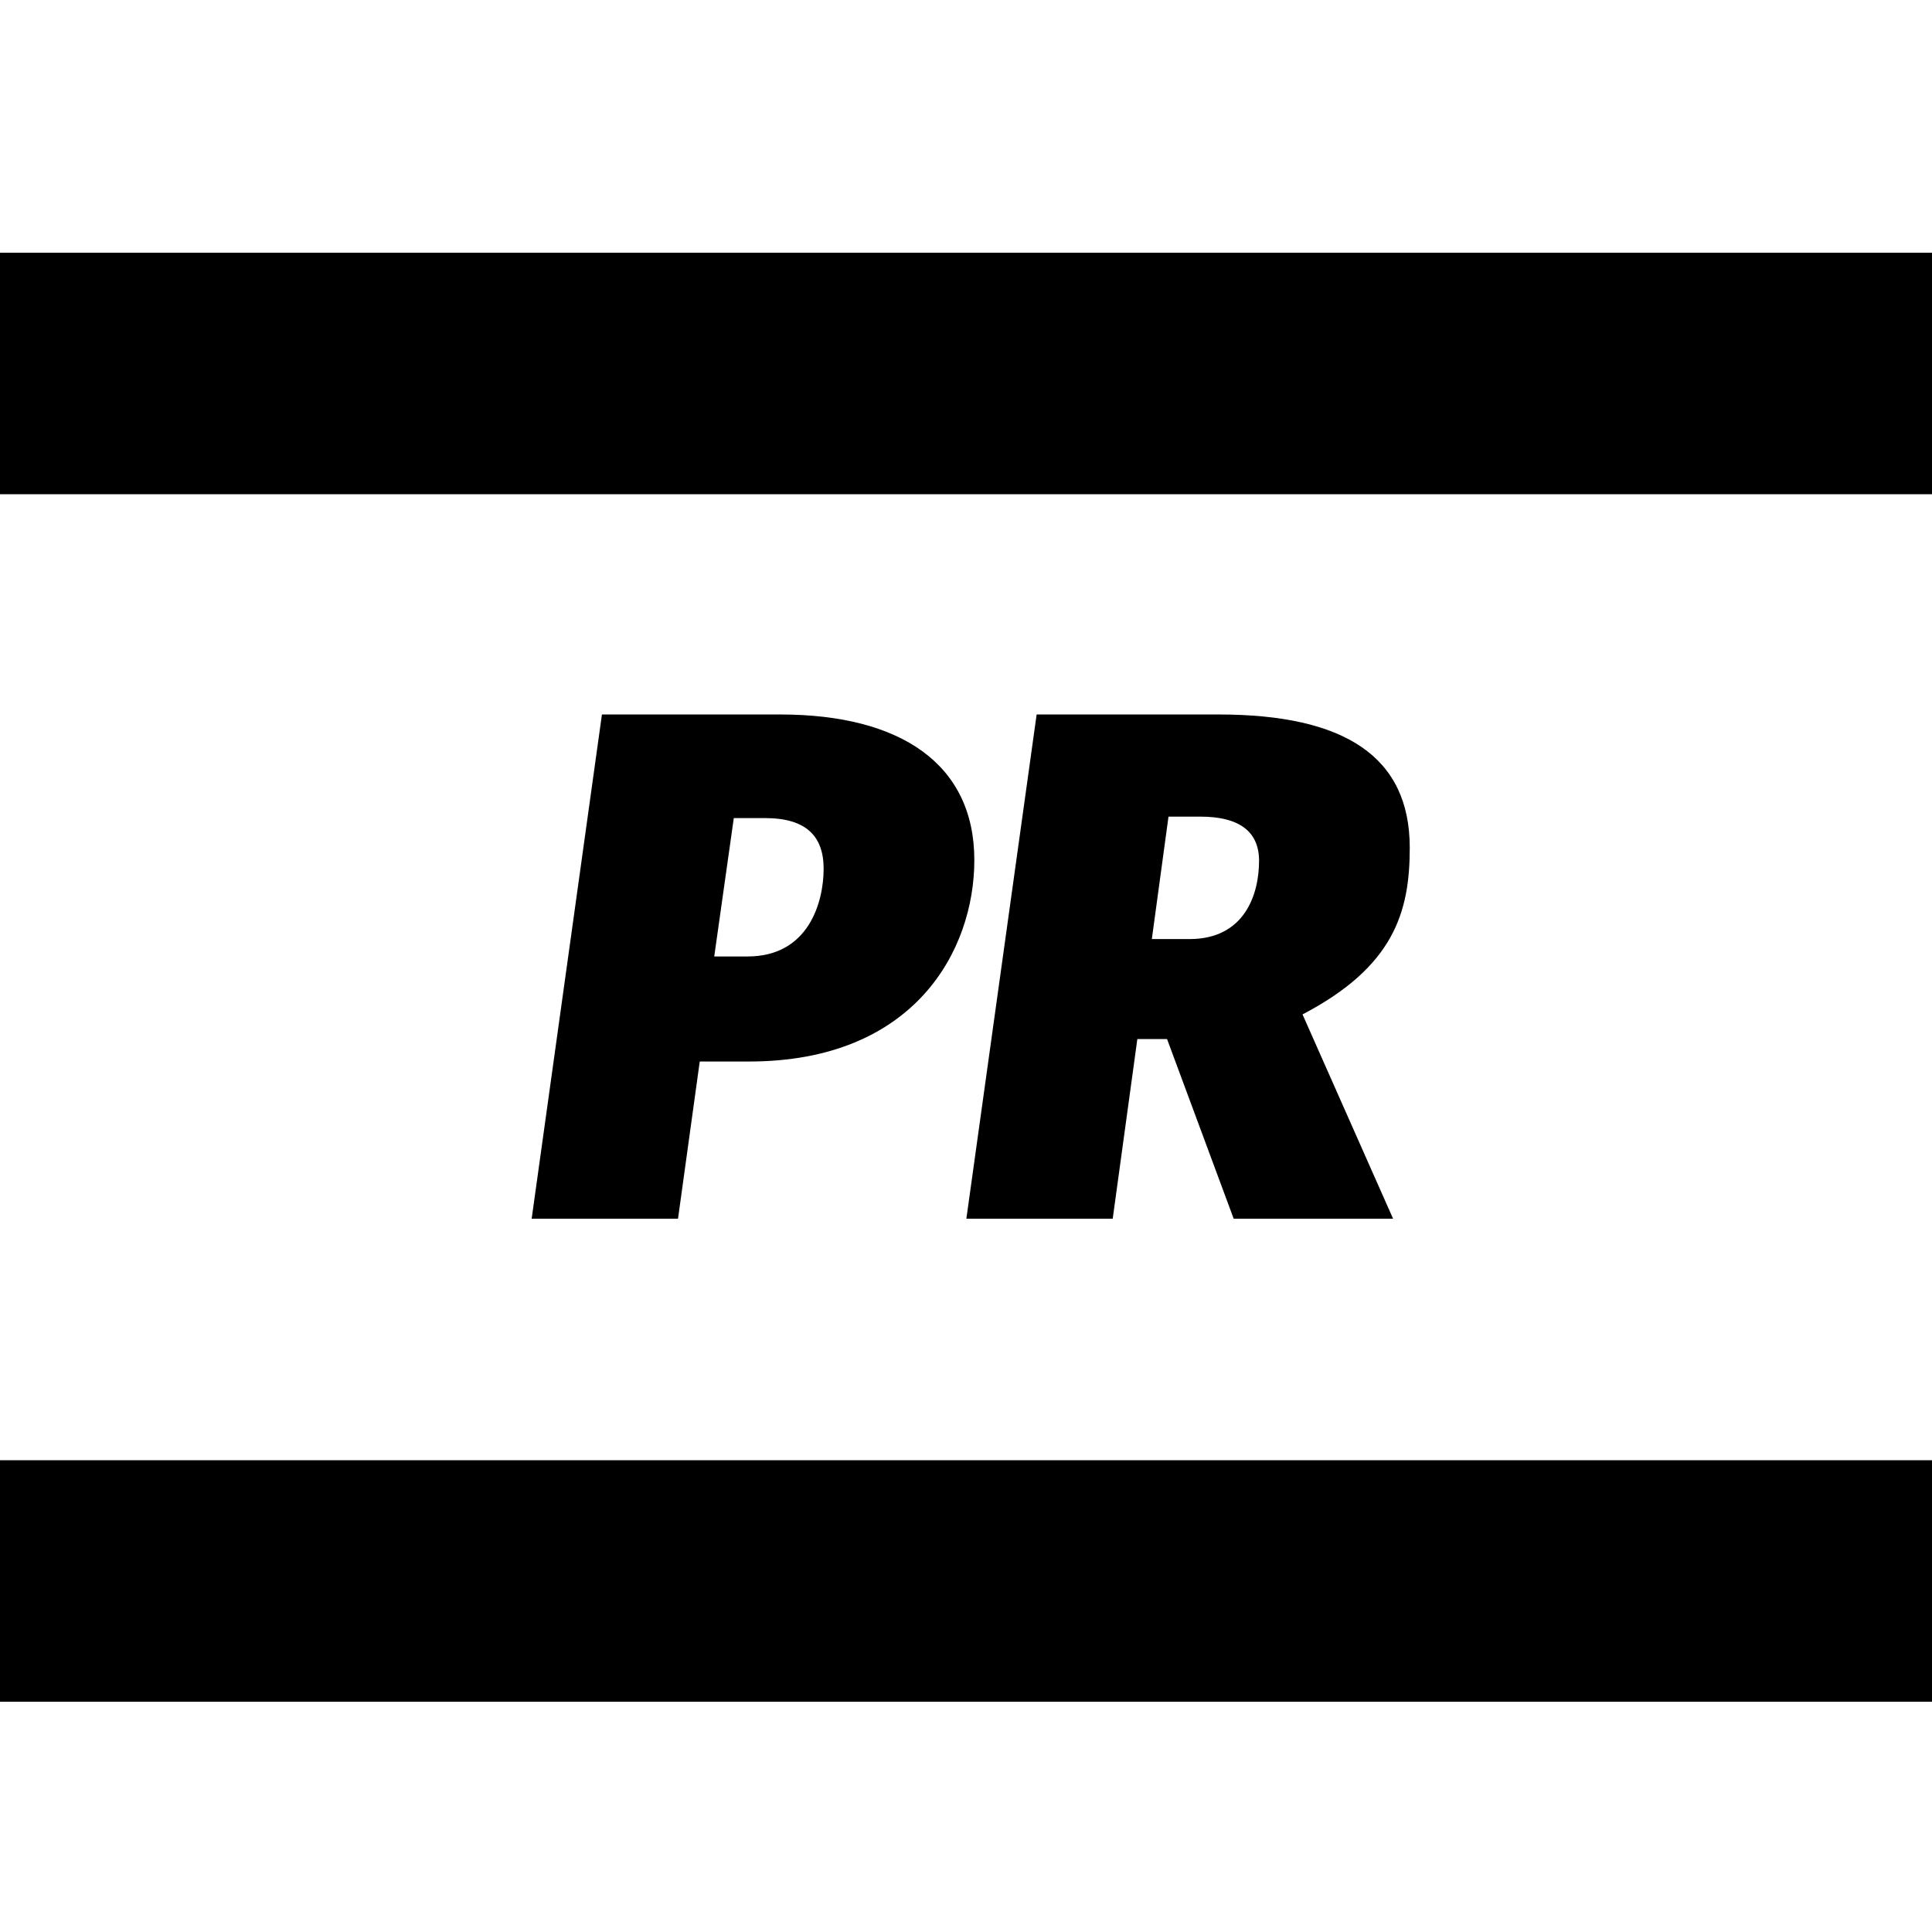
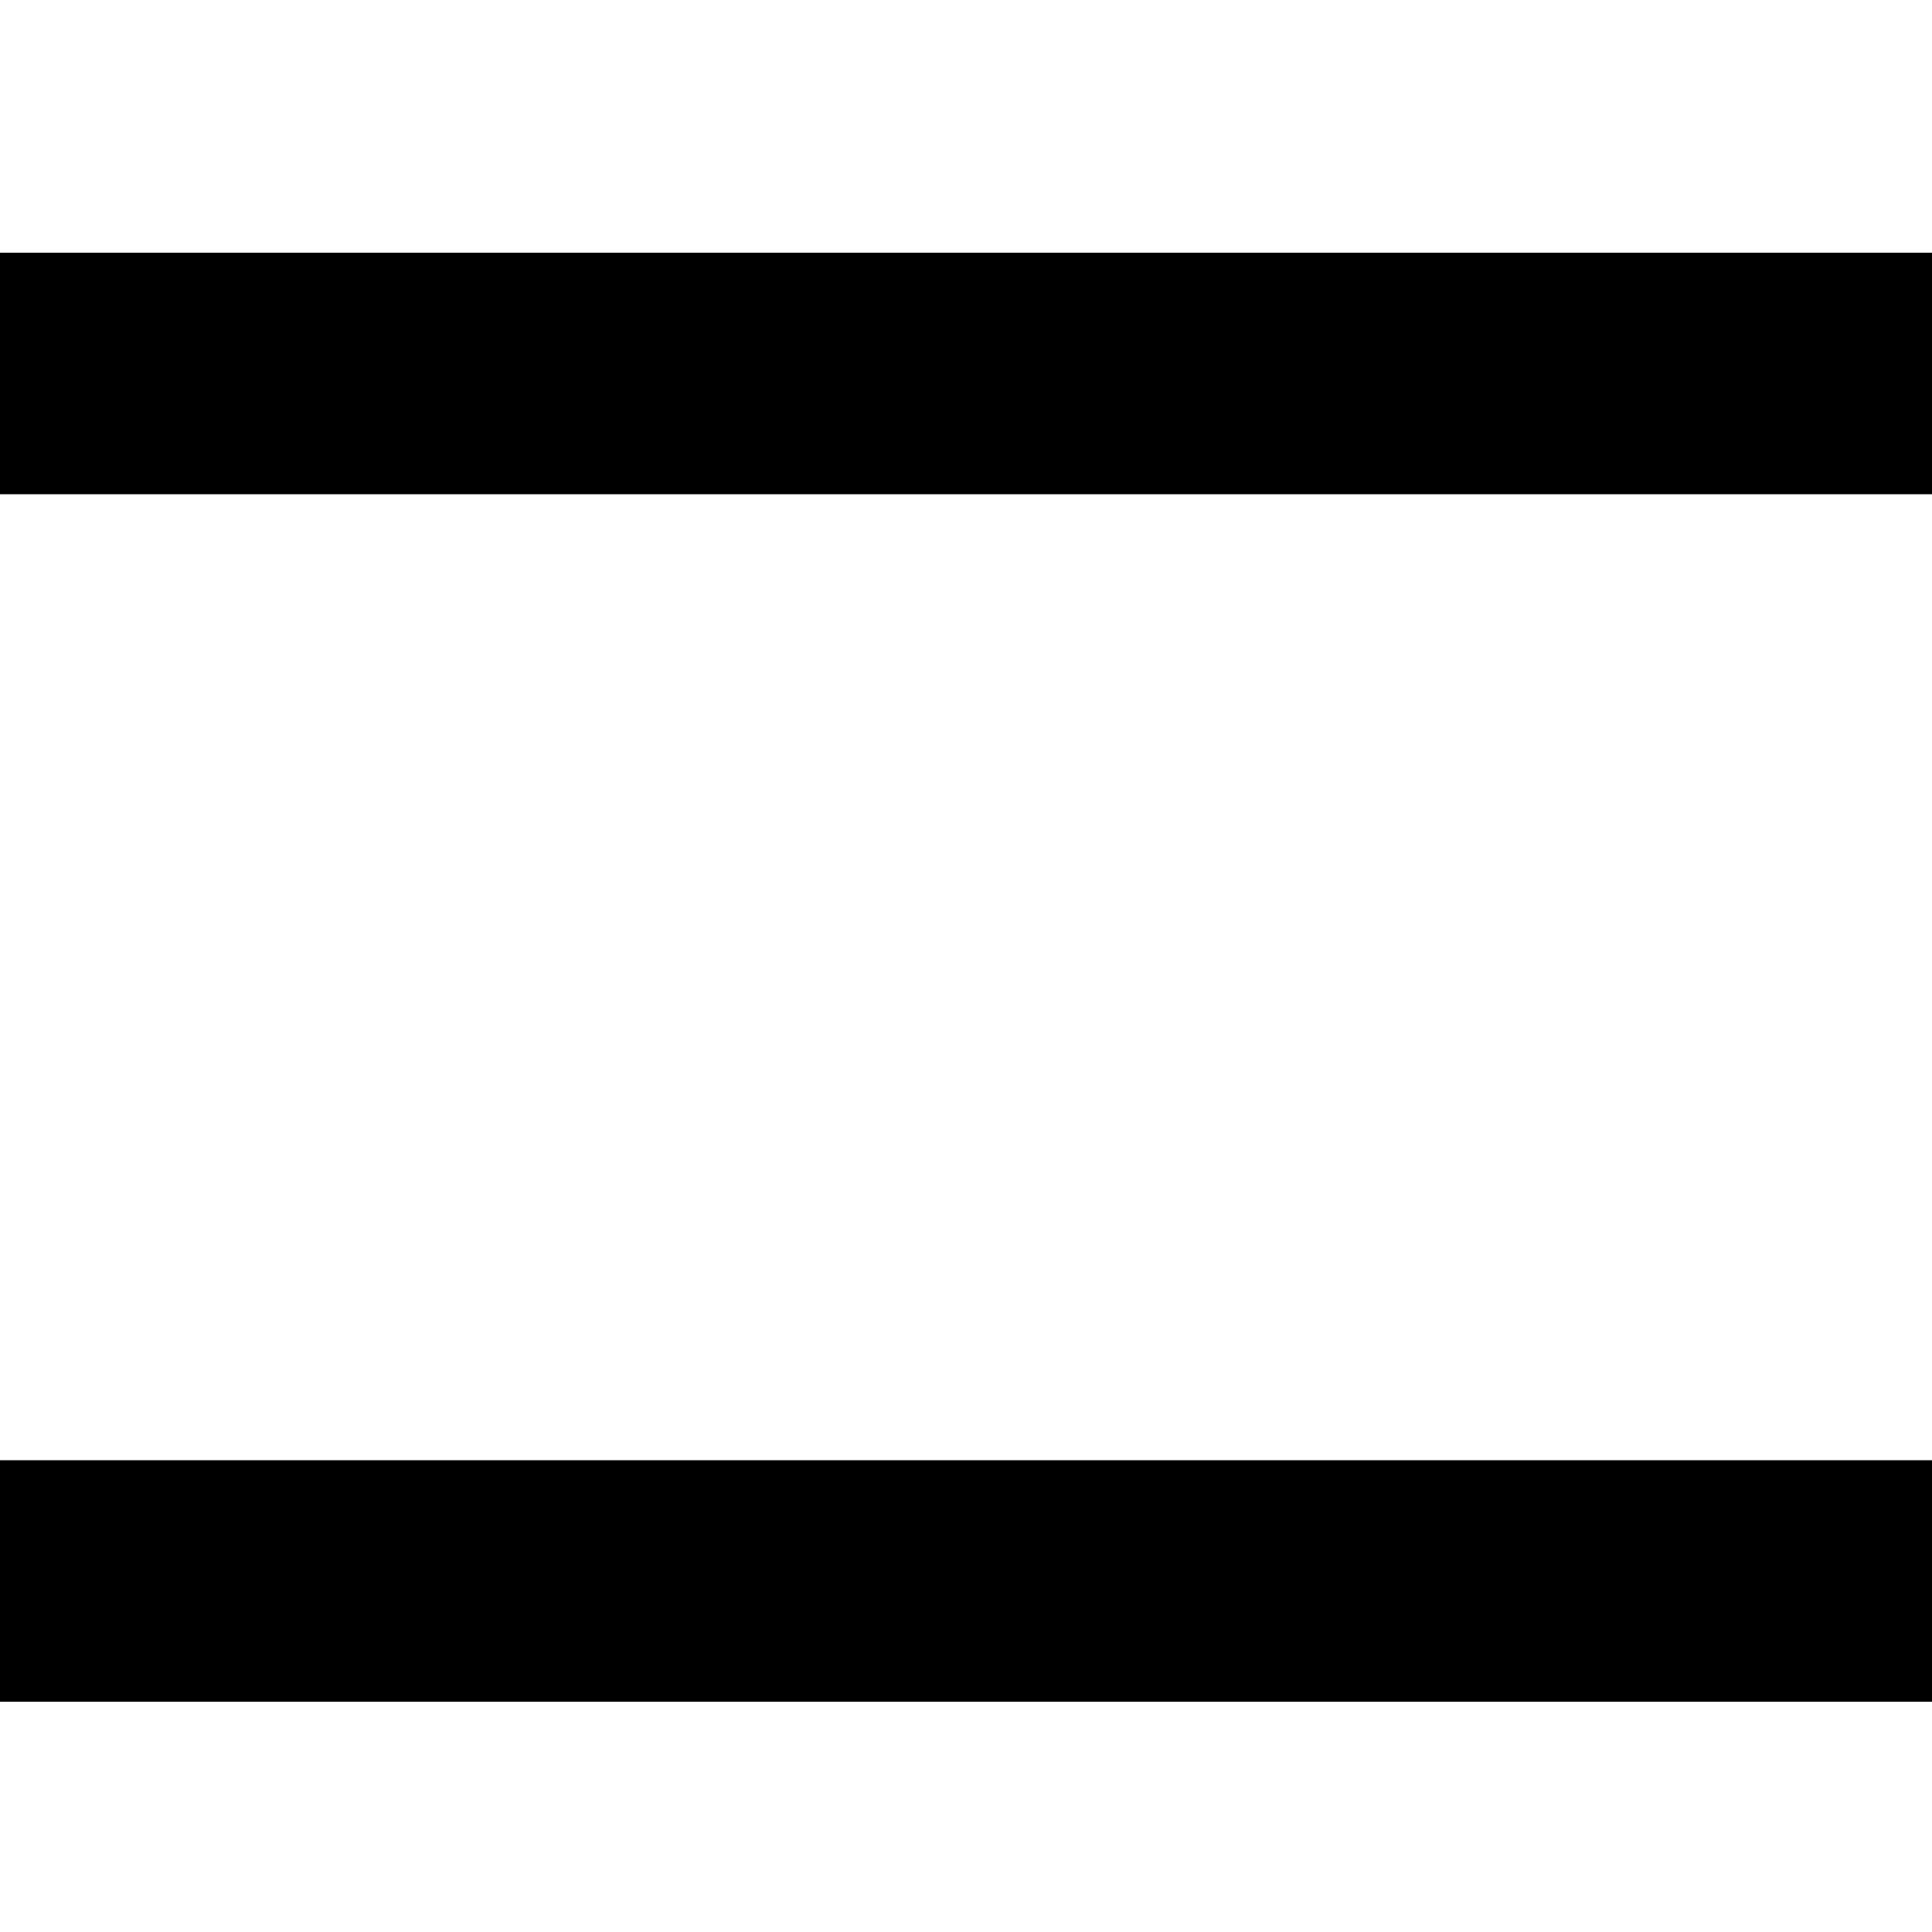
<svg xmlns="http://www.w3.org/2000/svg" width="16px" height="16px" viewBox="0 0 16 16" version="1.1">
  <title>PR曲线 (PR-MEMethod)@1x</title>
  <g id="PR曲线-(PR-MEMethod)" stroke="none" stroke-width="1" fill="none" fill-rule="evenodd">
    <g id="HMM备份" transform="translate(0, 0.093)">
      <rect id="矩形" x="0" y="0" width="16" height="16" />
      <g id="编组" transform="translate(0, 2)" fill="#000000" fill-rule="nonzero">
        <polygon id="路径-176" points="16 0 16 2 0 2 0 0" />
        <polygon id="路径-176备份" points="16 10 16 12 0 12 0 10" />
      </g>
    </g>
    <g id="PR" transform="translate(4.403, 5.917)" fill="#000000" fill-rule="nonzero">
-       <path d="M2.058,0 L0.582,0 L0,4.176 L1.212,4.176 L1.392,2.874 L1.8,2.874 C3.168,2.874 3.666,1.956 3.666,1.206 C3.666,0.414 3.06,0 2.058,0 Z M1.788,2.004 L1.512,2.004 L1.674,0.858 L1.932,0.858 C2.274,0.858 2.418,1.008 2.418,1.278 C2.418,1.548 2.298,2.004 1.788,2.004 Z" id="形状" />
-       <path d="M7.272,1.104 C7.272,0.348 6.732,0 5.688,0 L4.182,0 L3.6,4.176 L4.812,4.176 L5.016,2.688 L5.262,2.688 L5.814,4.176 L7.134,4.176 L6.384,2.484 C7.14,2.088 7.272,1.638 7.272,1.104 Z M5.274,0.846 L5.538,0.846 C5.856,0.846 6.024,0.966 6.024,1.212 C6.024,1.482 5.91,1.86 5.448,1.86 L5.136,1.86 L5.274,0.846 Z" id="形状" />
-     </g>
+       </g>
  </g>
</svg>